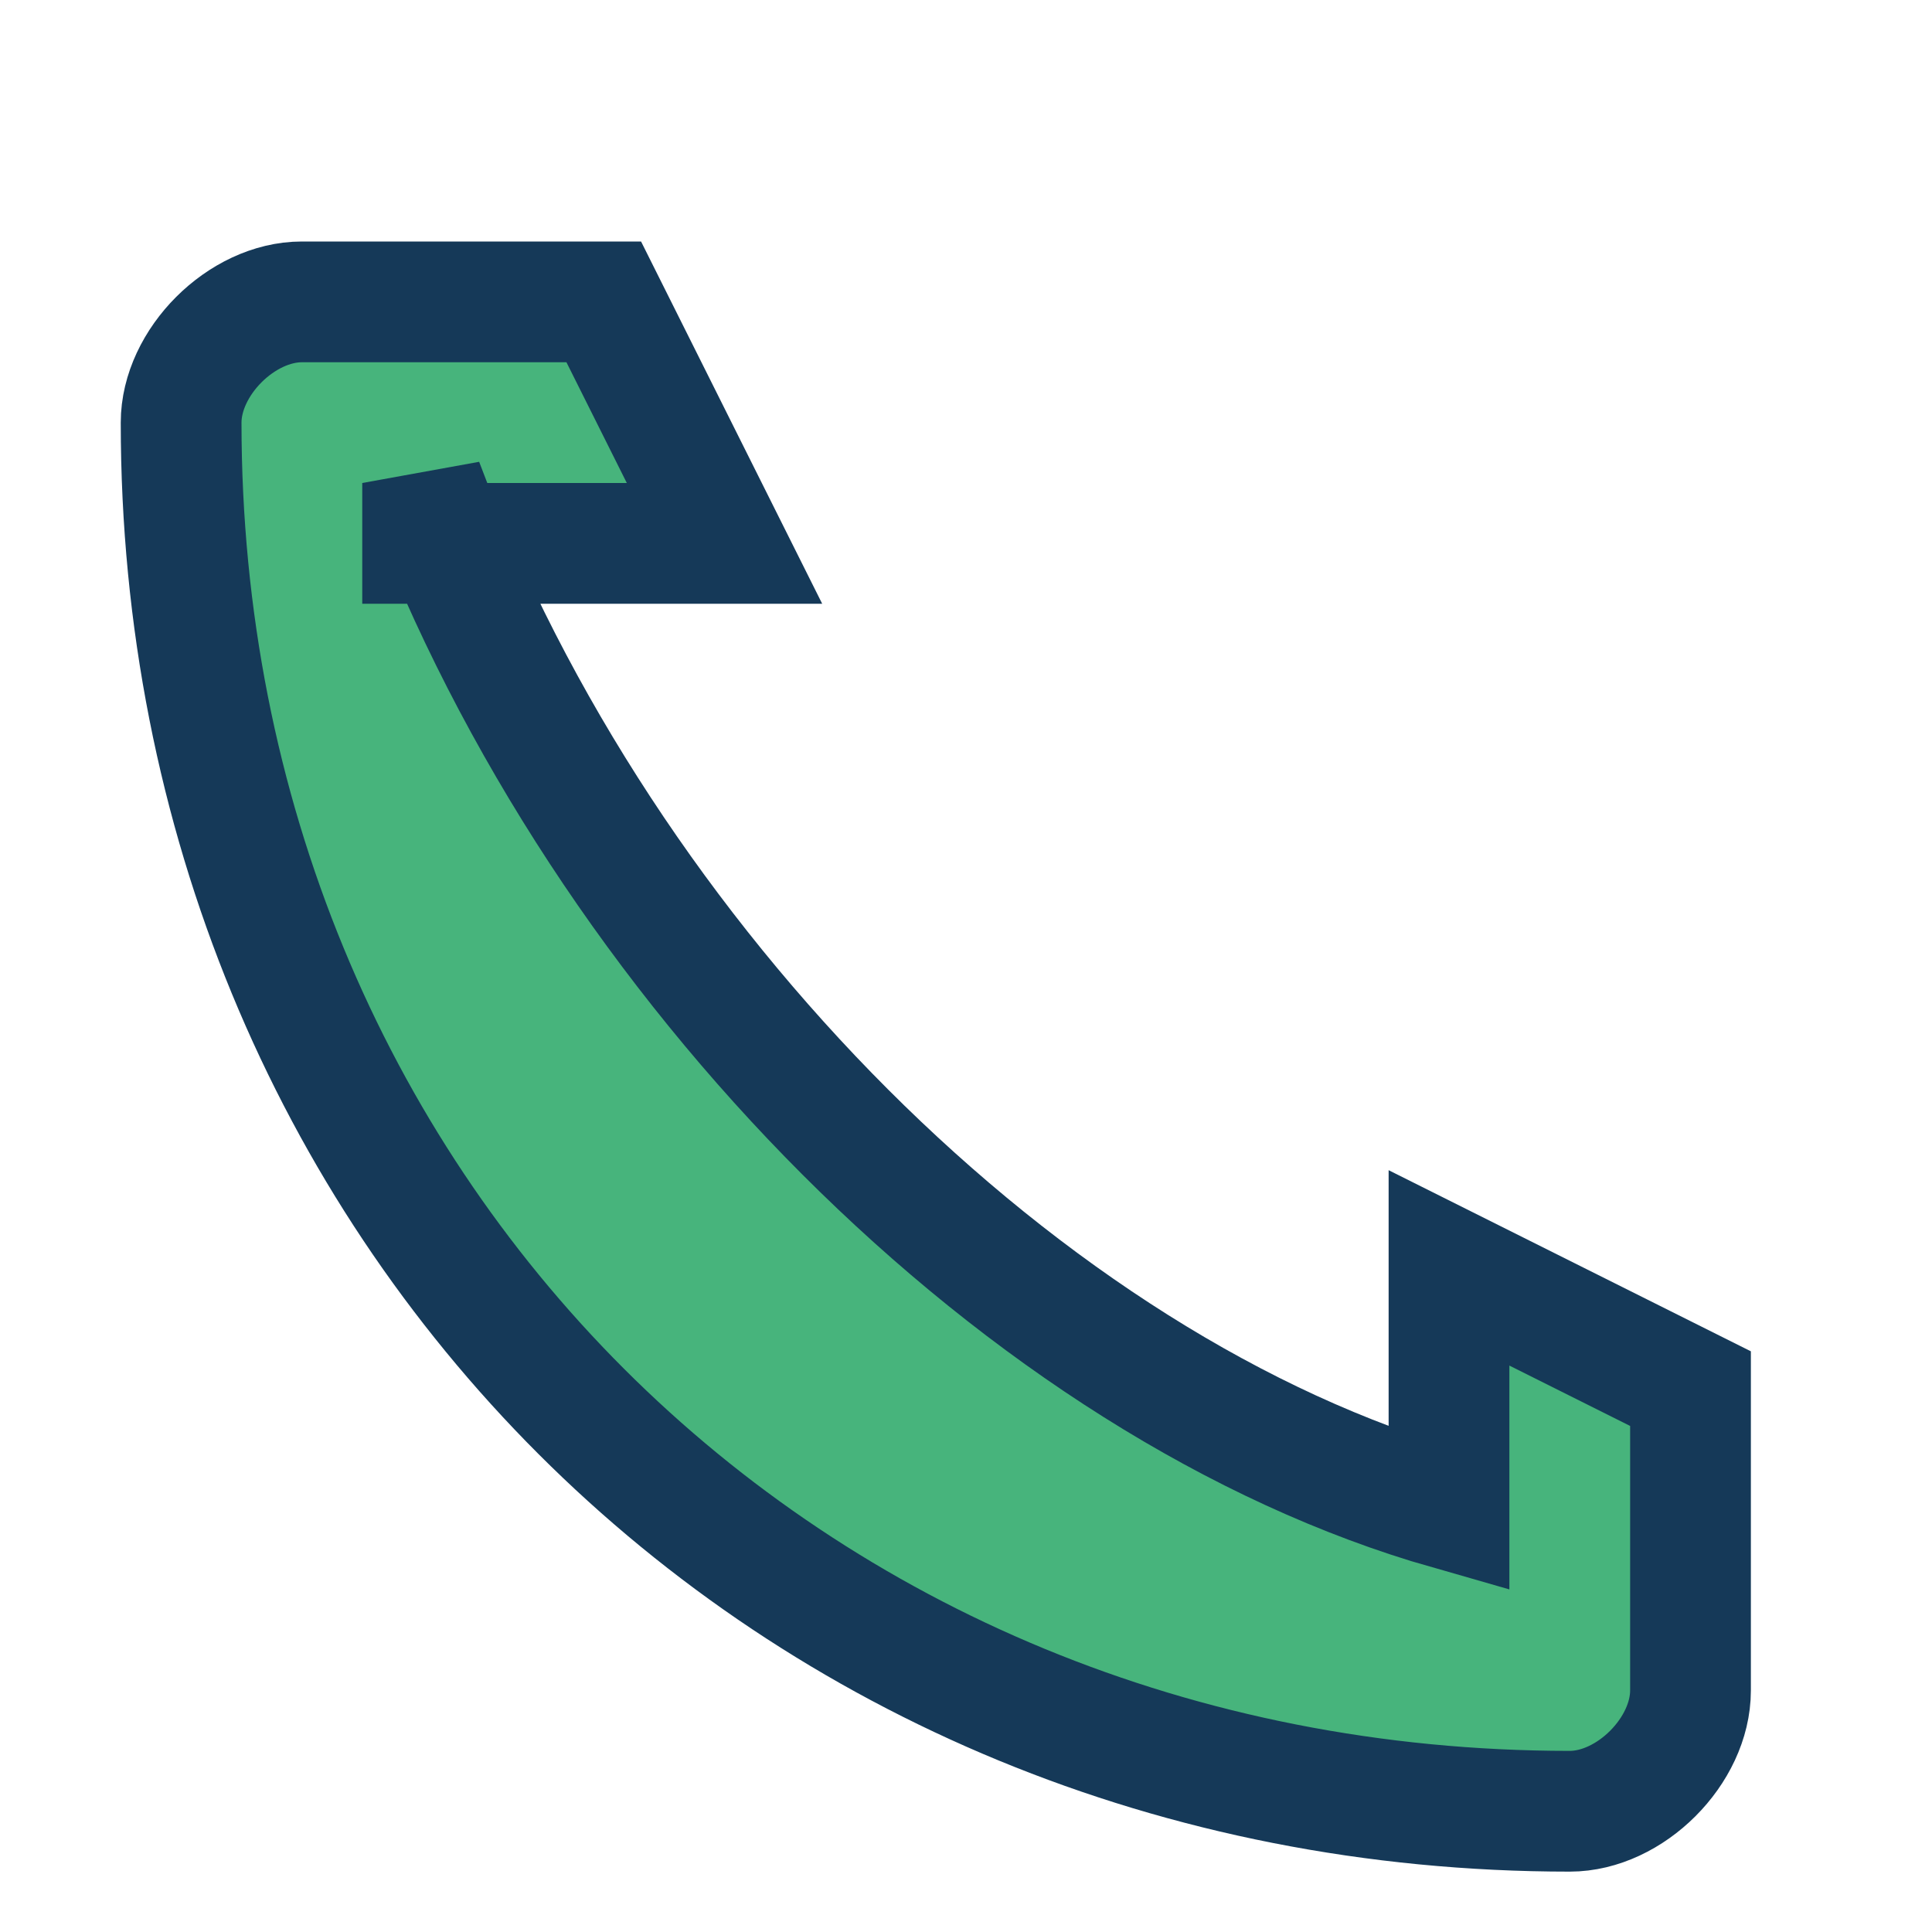
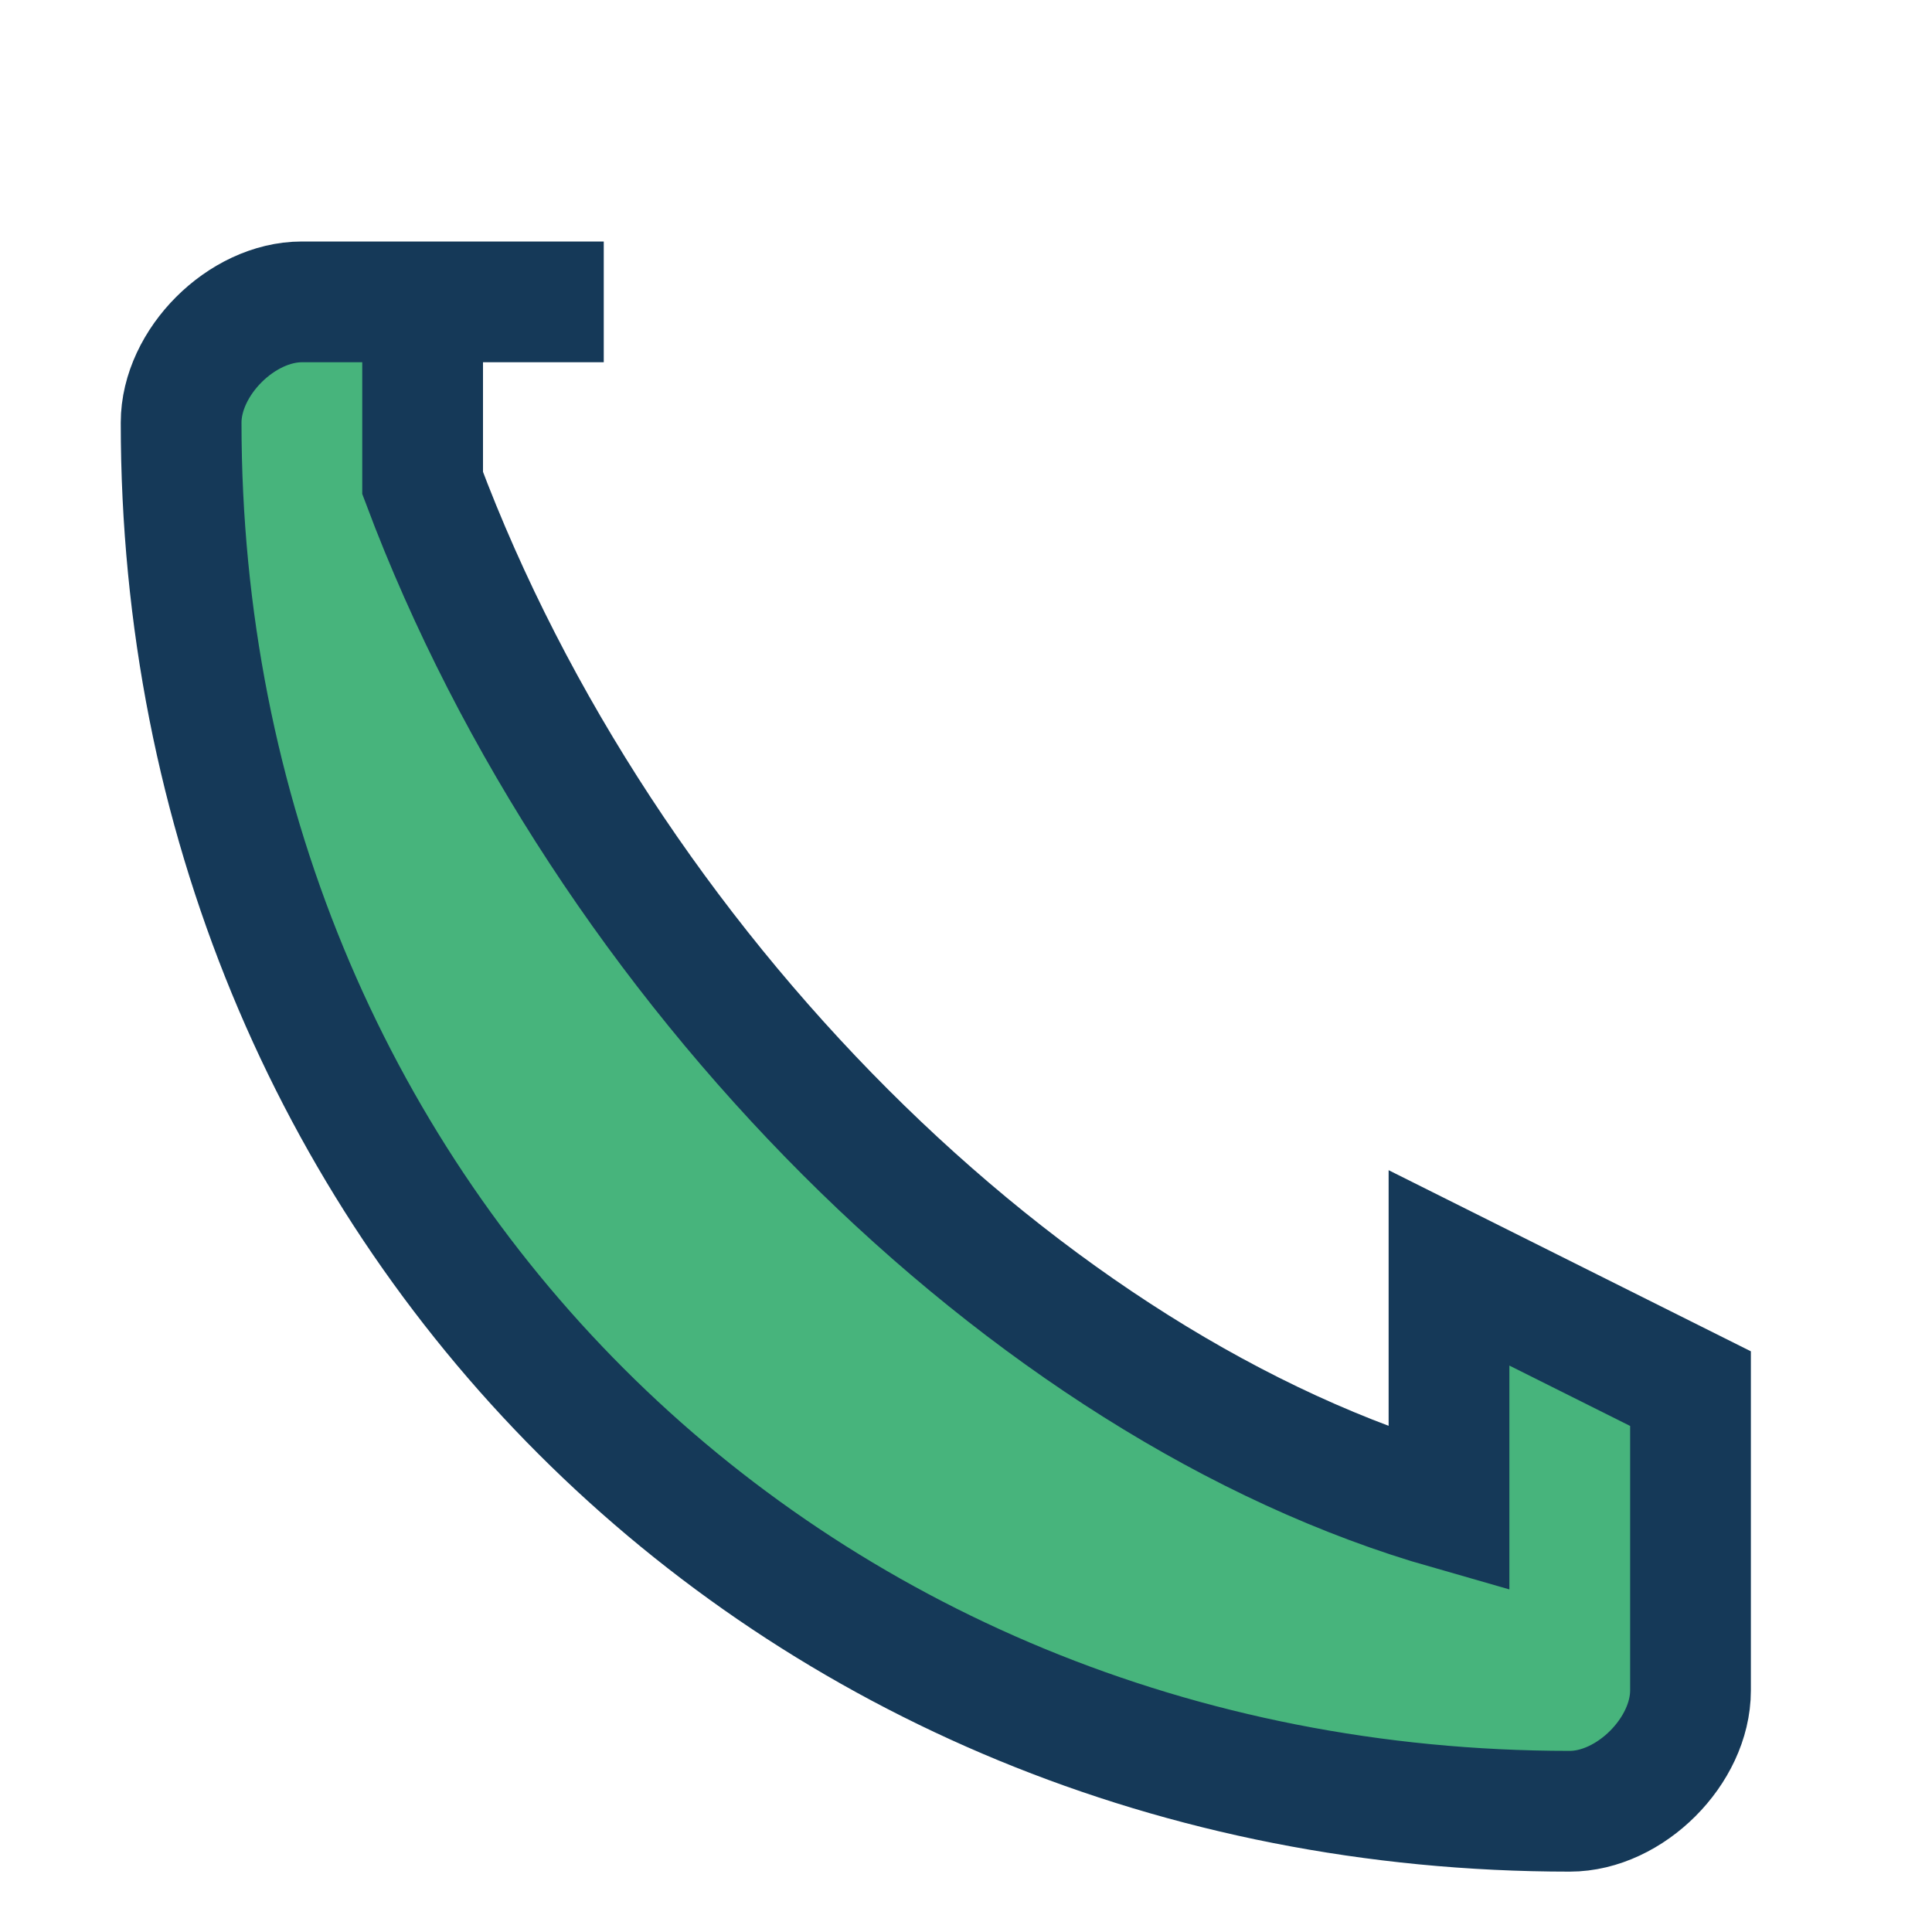
<svg xmlns="http://www.w3.org/2000/svg" width="32" height="32" viewBox="0 0 32 32">
-   <path d="M7 8c3 8 10 15 17 17v-4l4 2v5c0 1-1 2-2 2-13 0-23-10-23-23 0-1 1-2 2-2h5l2 4H7z" fill="#47B47C" stroke="#153958" stroke-width="2" />
+   <path d="M7 8c3 8 10 15 17 17v-4l4 2v5c0 1-1 2-2 2-13 0-23-10-23-23 0-1 1-2 2-2h5H7z" fill="#47B47C" stroke="#153958" stroke-width="2" />
</svg>